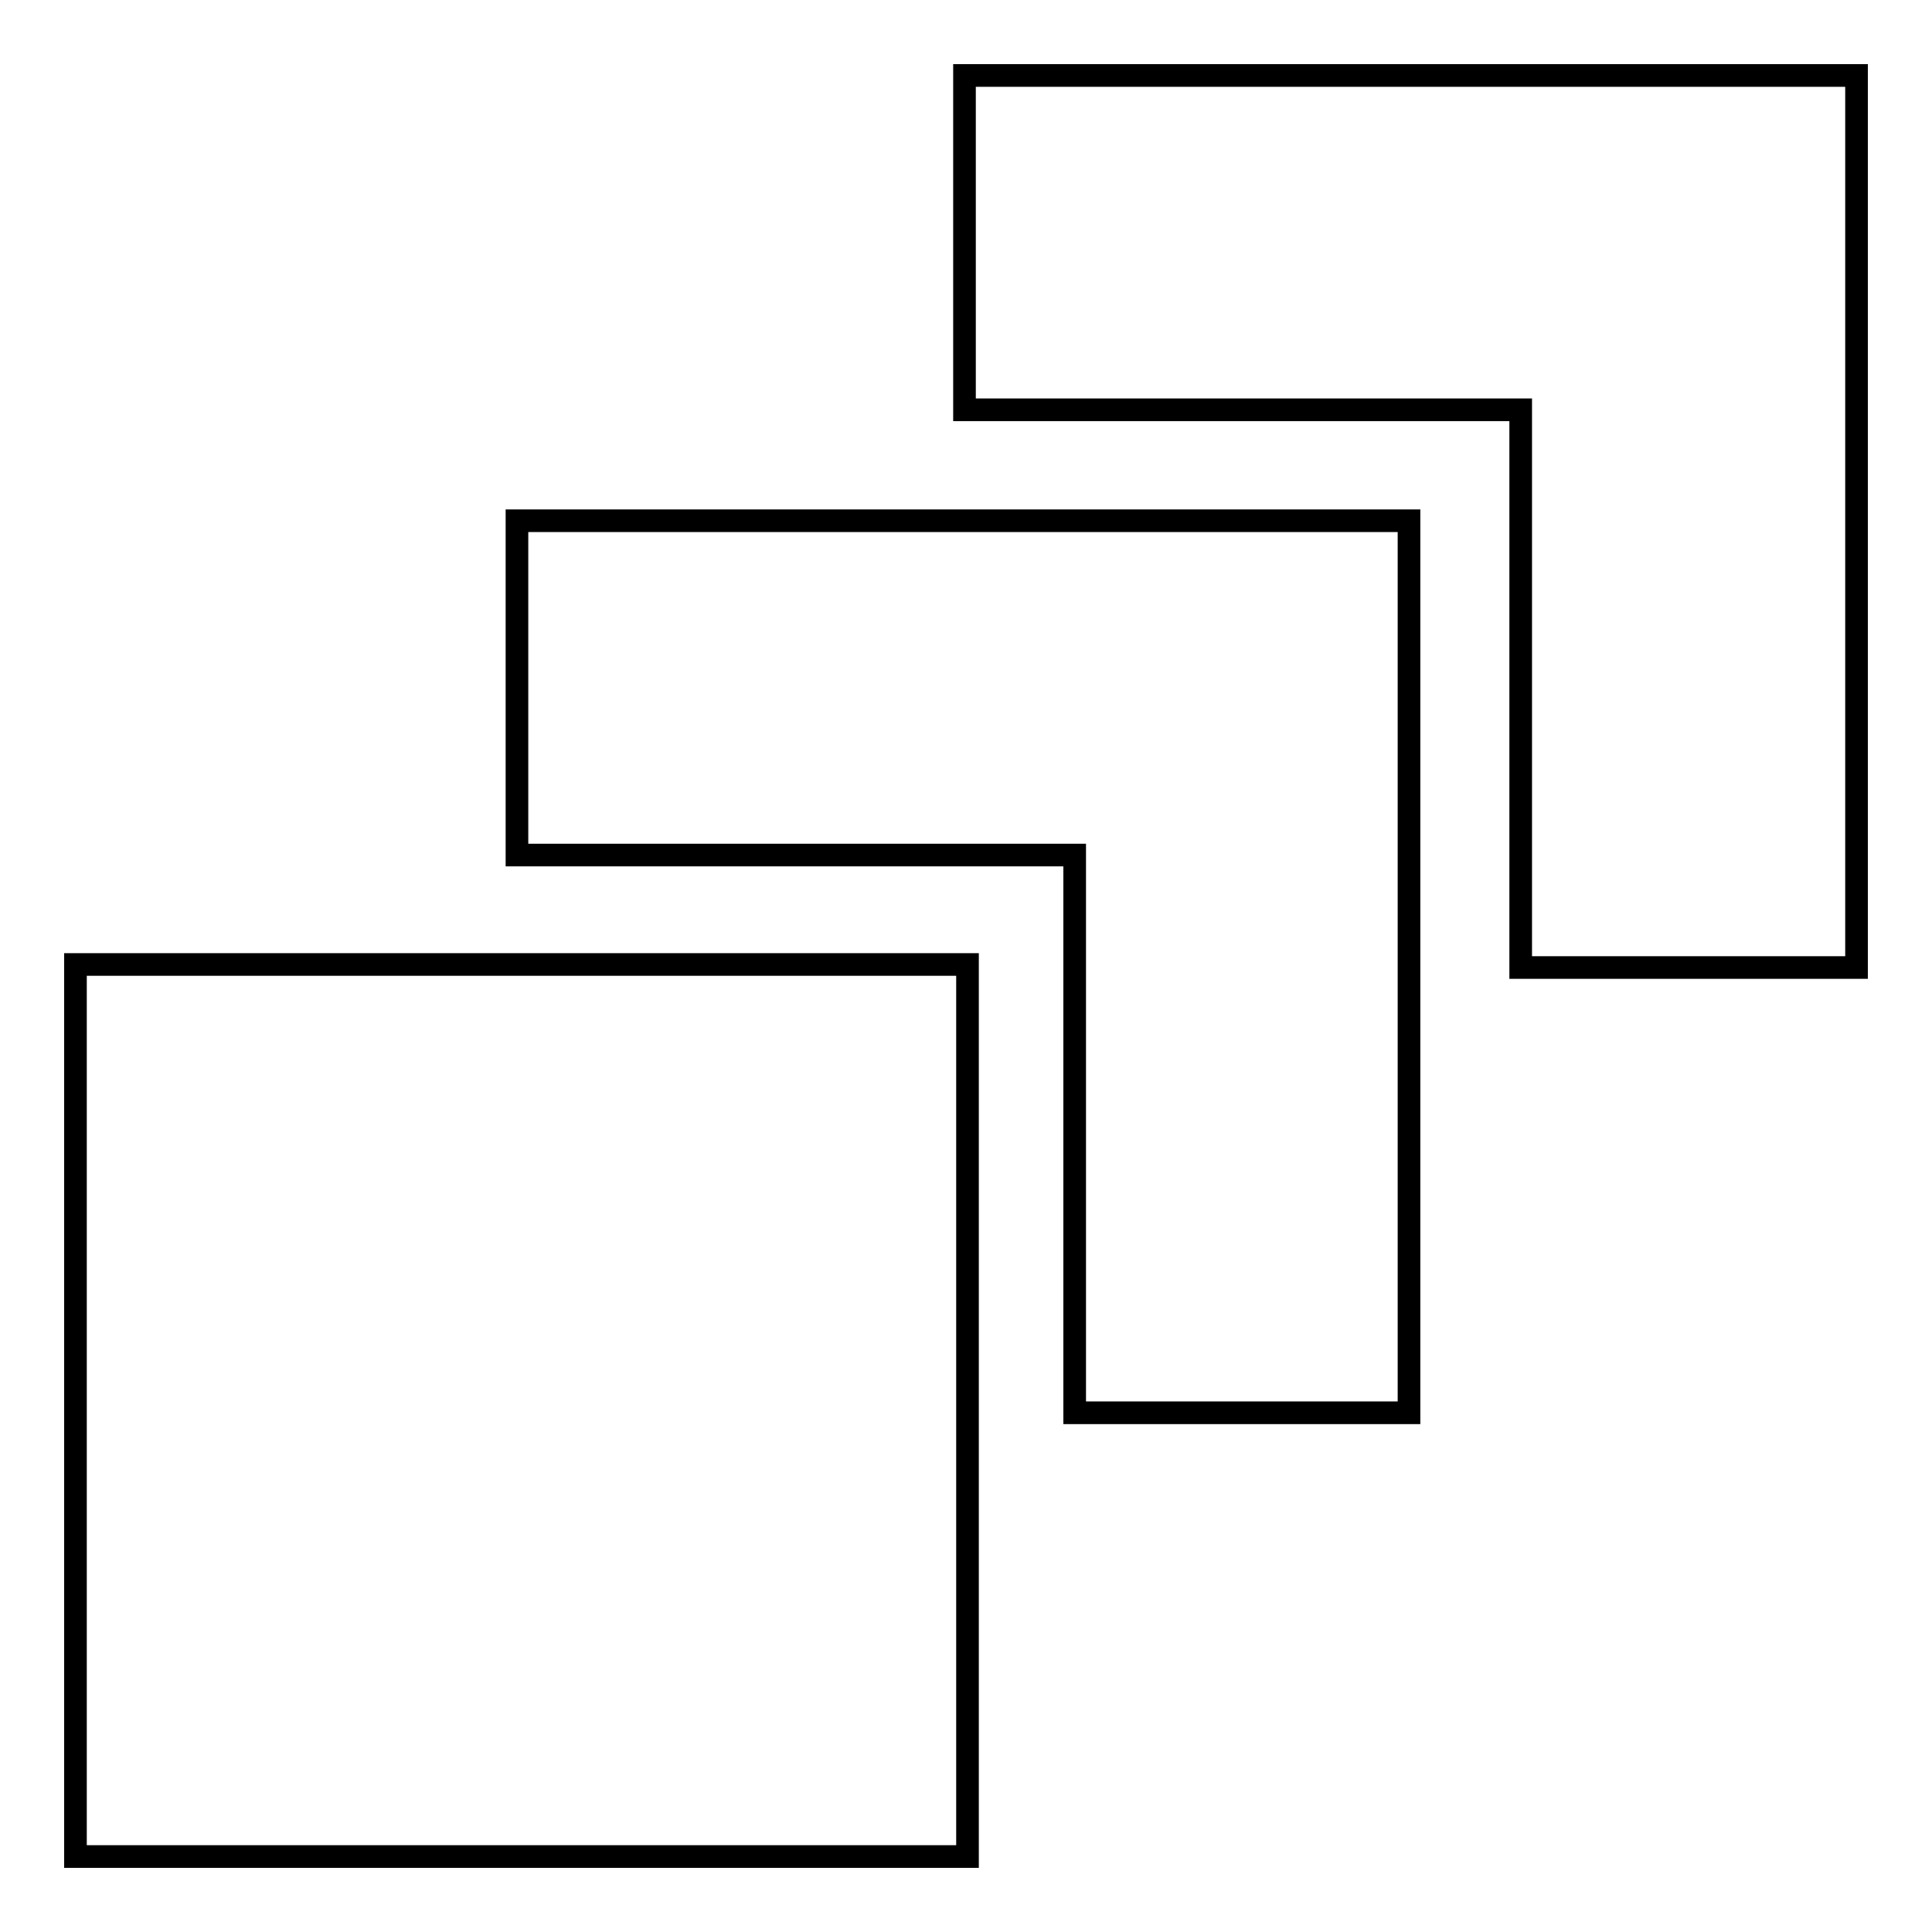
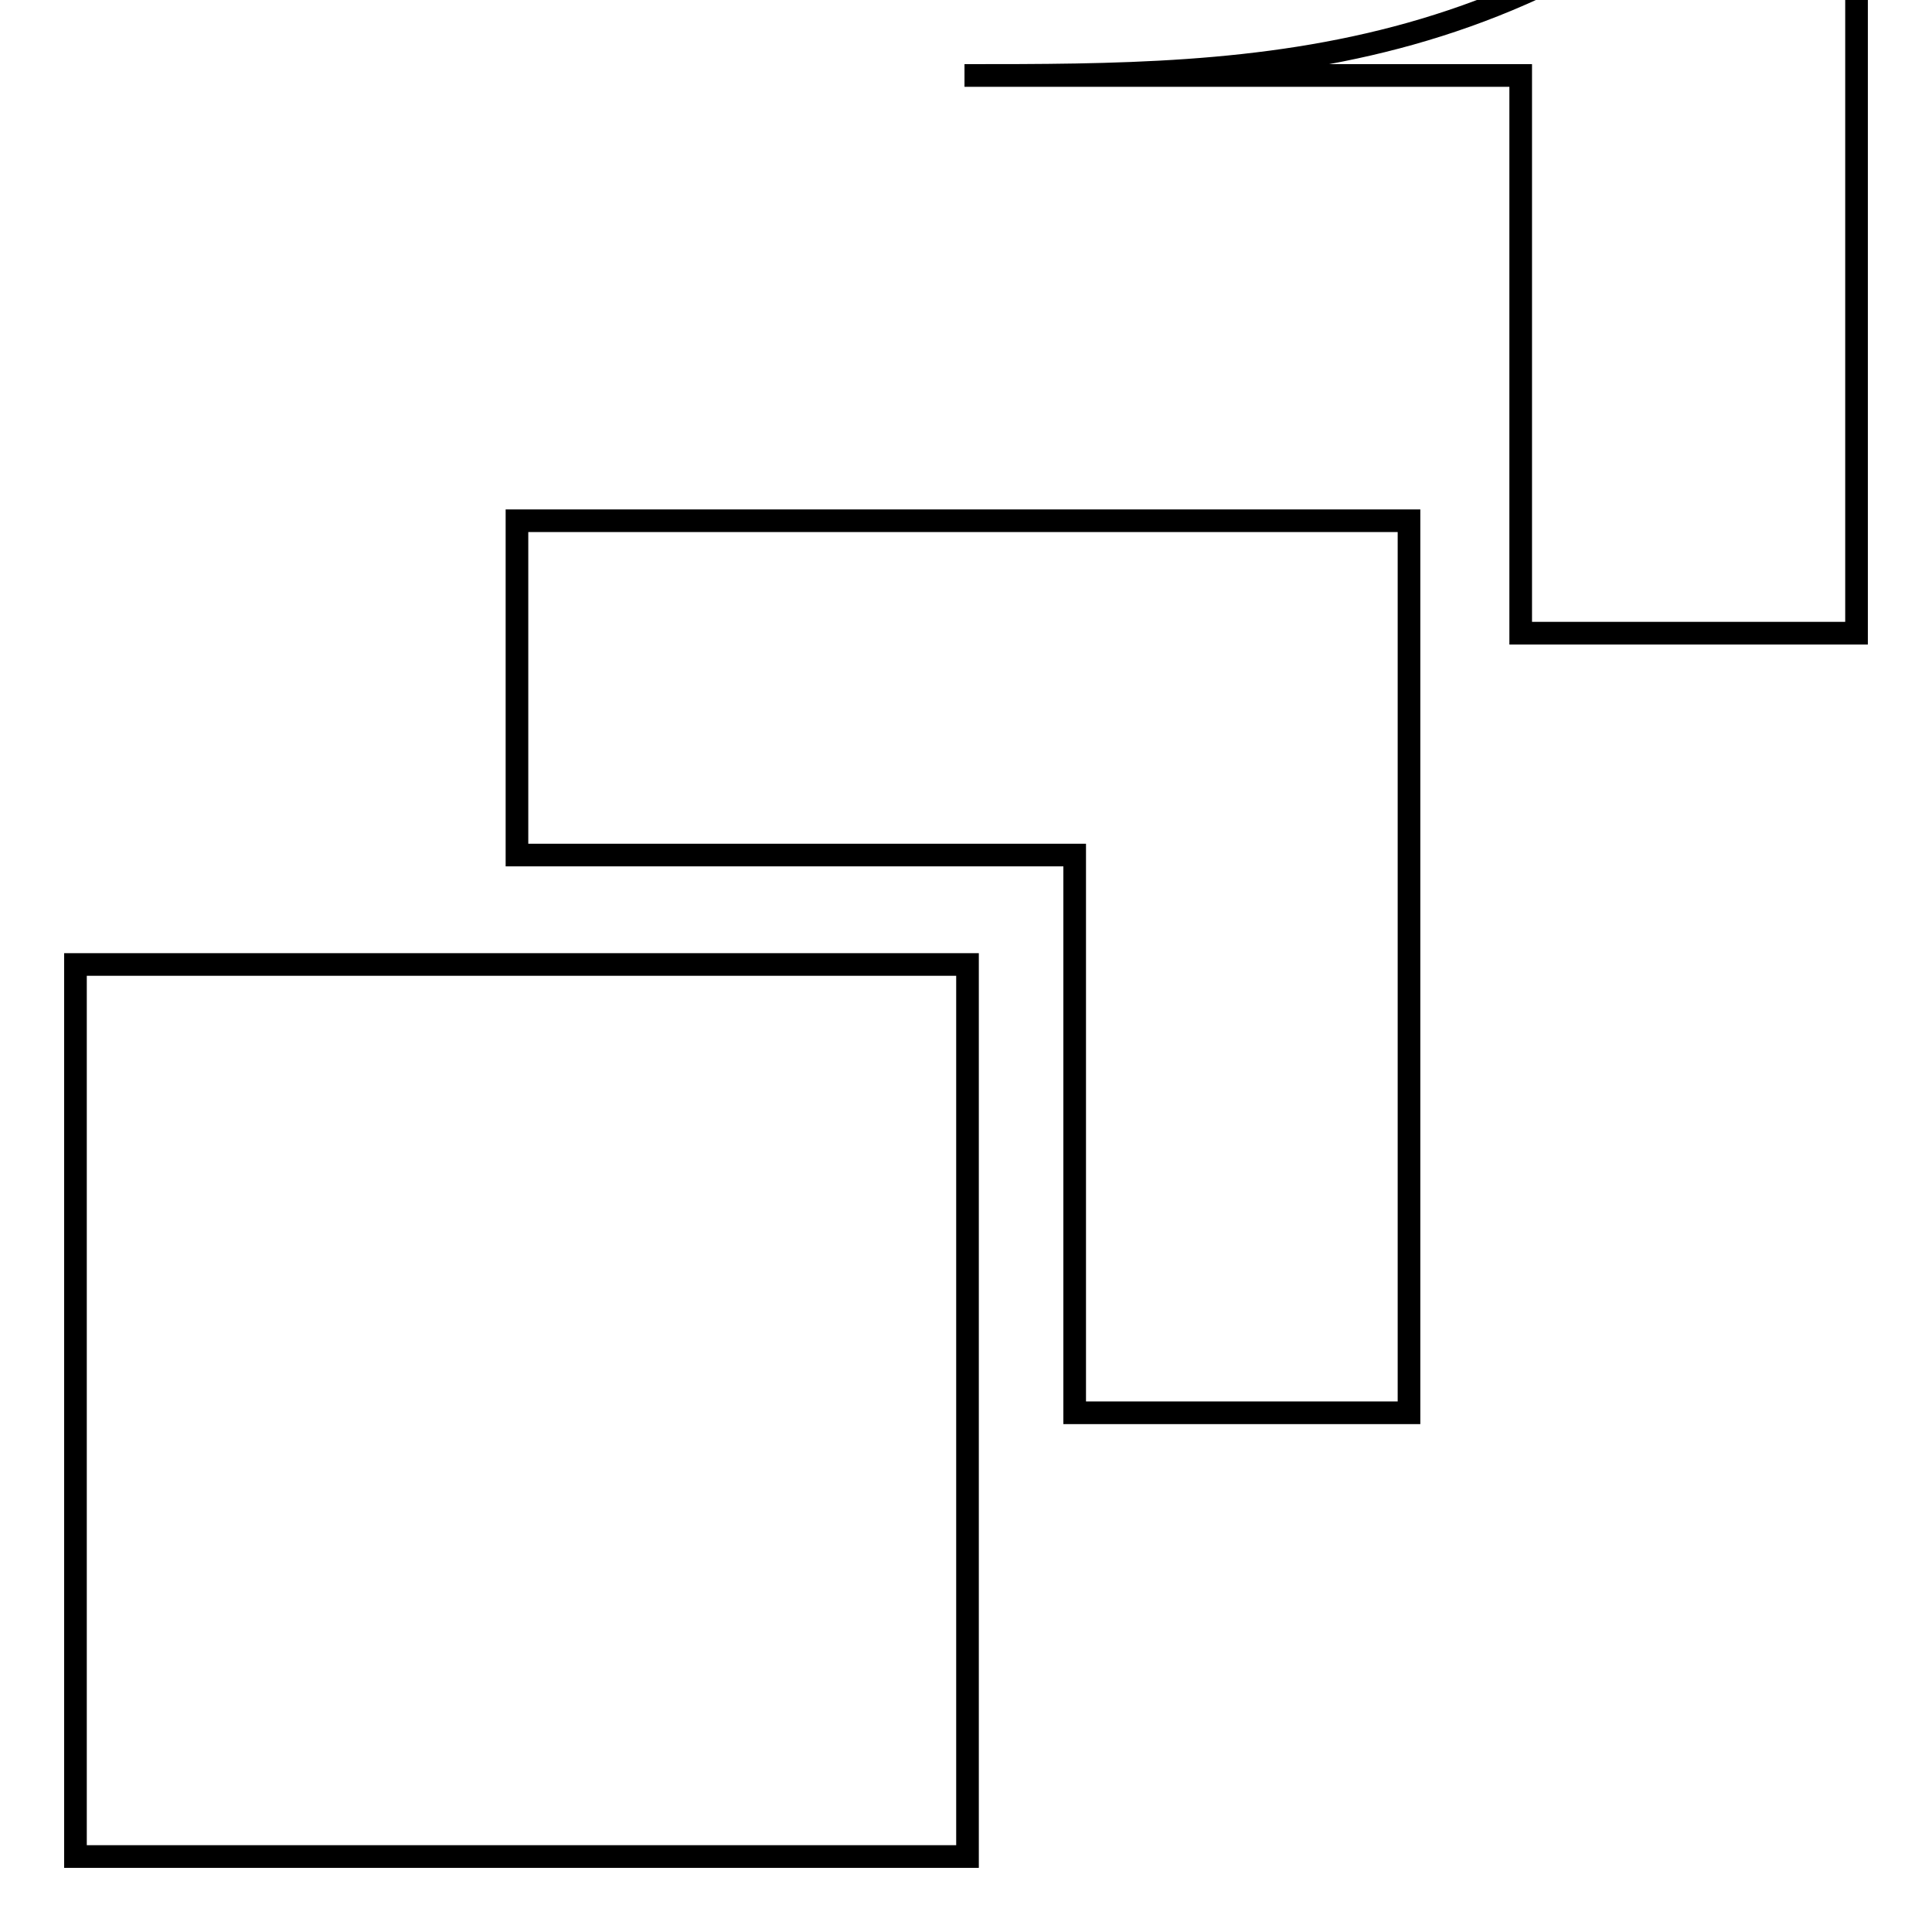
<svg xmlns="http://www.w3.org/2000/svg" version="1.1" x="0px" y="0px" viewBox="0 0 256 256" enable-background="new 0 0 256 256" xml:space="preserve">
  <g>
    <g>
-       <path stroke-width="3" fill-opacity="0" stroke="#000000" d="M127.8,10c0,14.8,0,29.5,0,44.3c24.6,0,49.1,0,73.7,0c0,24.6,0,49.3,0,73.9c14.8,0,29.7,0,44.5,0c0-39.4,0-78.8,0-118.2C206.6,10,167.2,10,127.8,10z M68.5,69c0,14.8,0,29.5,0,44.3c24.6,0,49.2,0,73.9,0c0,24.6,0,49.2,0,73.9c14.8,0,29.5,0,44.3,0c0-39.4,0-78.8,0-118.2C147.3,69,107.9,69,68.5,69z M10,127.8c0,39.4,0,78.8,0,118.2c39.4,0,78.8,0,118.2,0c0-39.4,0-78.8,0-118.2C88.8,127.8,49.4,127.8,10,127.8z" />
+       <path stroke-width="3" fill-opacity="0" stroke="#000000" d="M127.8,10c24.6,0,49.1,0,73.7,0c0,24.6,0,49.3,0,73.9c14.8,0,29.7,0,44.5,0c0-39.4,0-78.8,0-118.2C206.6,10,167.2,10,127.8,10z M68.5,69c0,14.8,0,29.5,0,44.3c24.6,0,49.2,0,73.9,0c0,24.6,0,49.2,0,73.9c14.8,0,29.5,0,44.3,0c0-39.4,0-78.8,0-118.2C147.3,69,107.9,69,68.5,69z M10,127.8c0,39.4,0,78.8,0,118.2c39.4,0,78.8,0,118.2,0c0-39.4,0-78.8,0-118.2C88.8,127.8,49.4,127.8,10,127.8z" />
    </g>
  </g>
</svg>